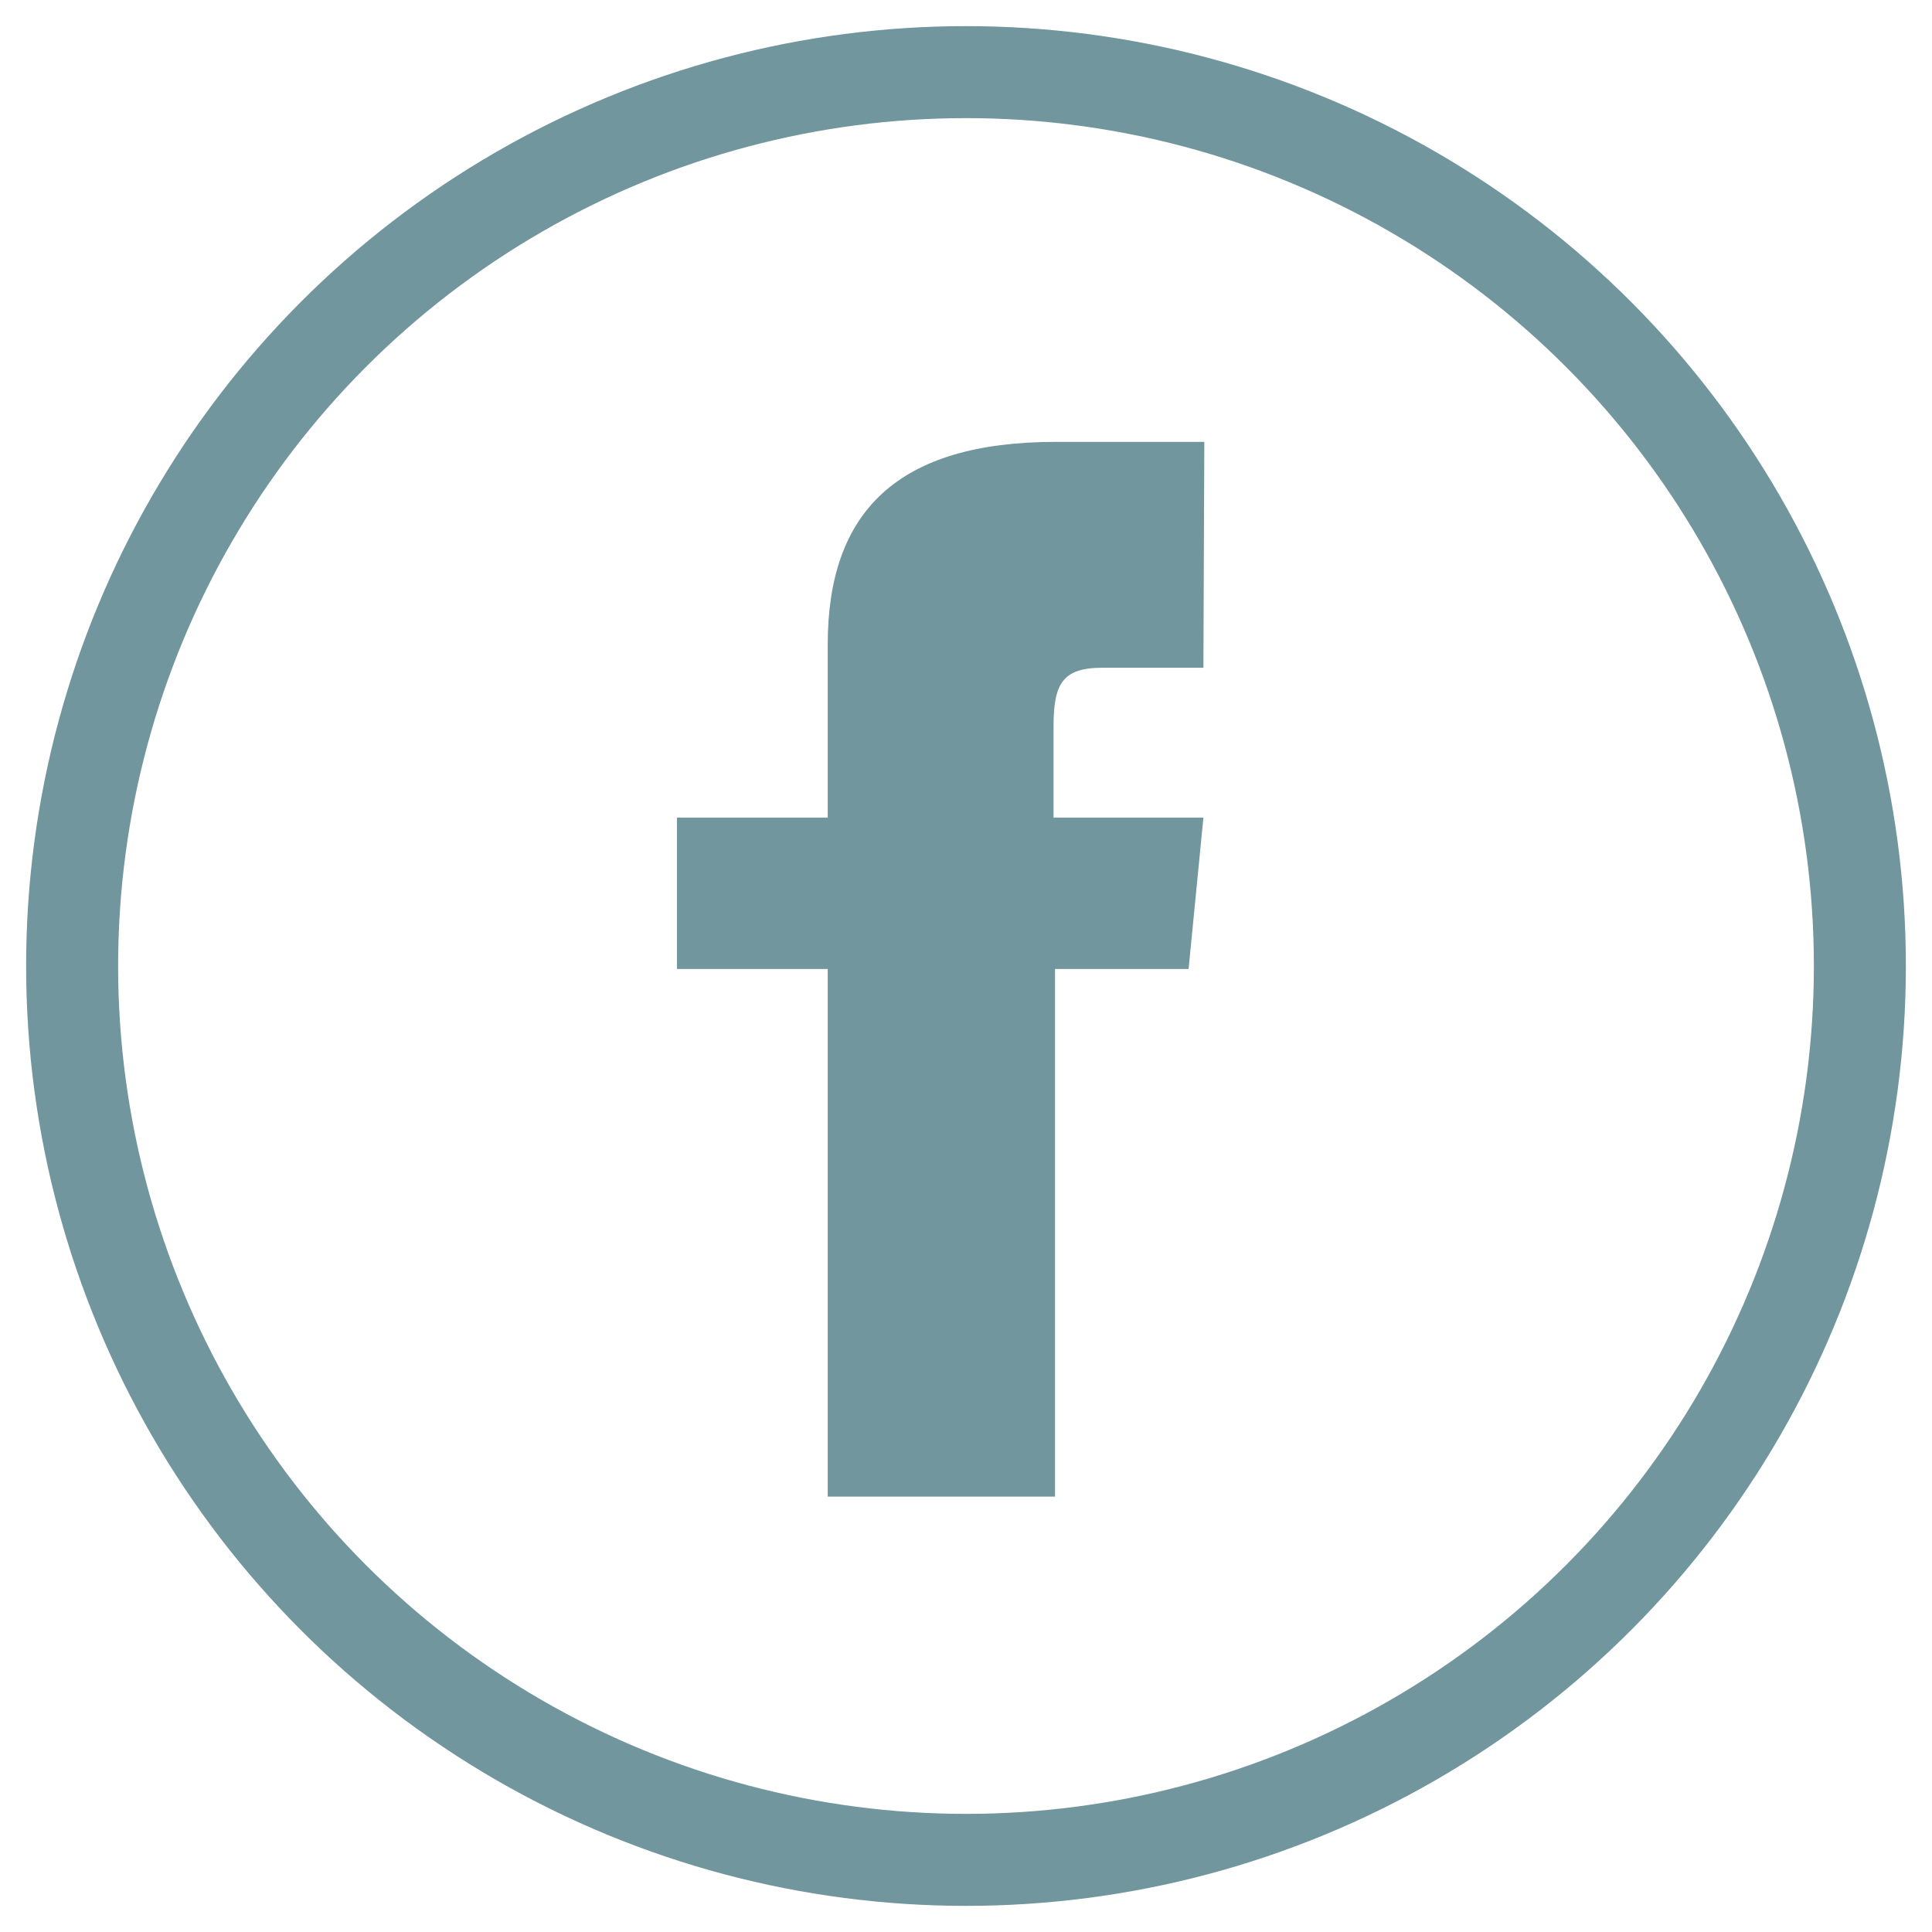
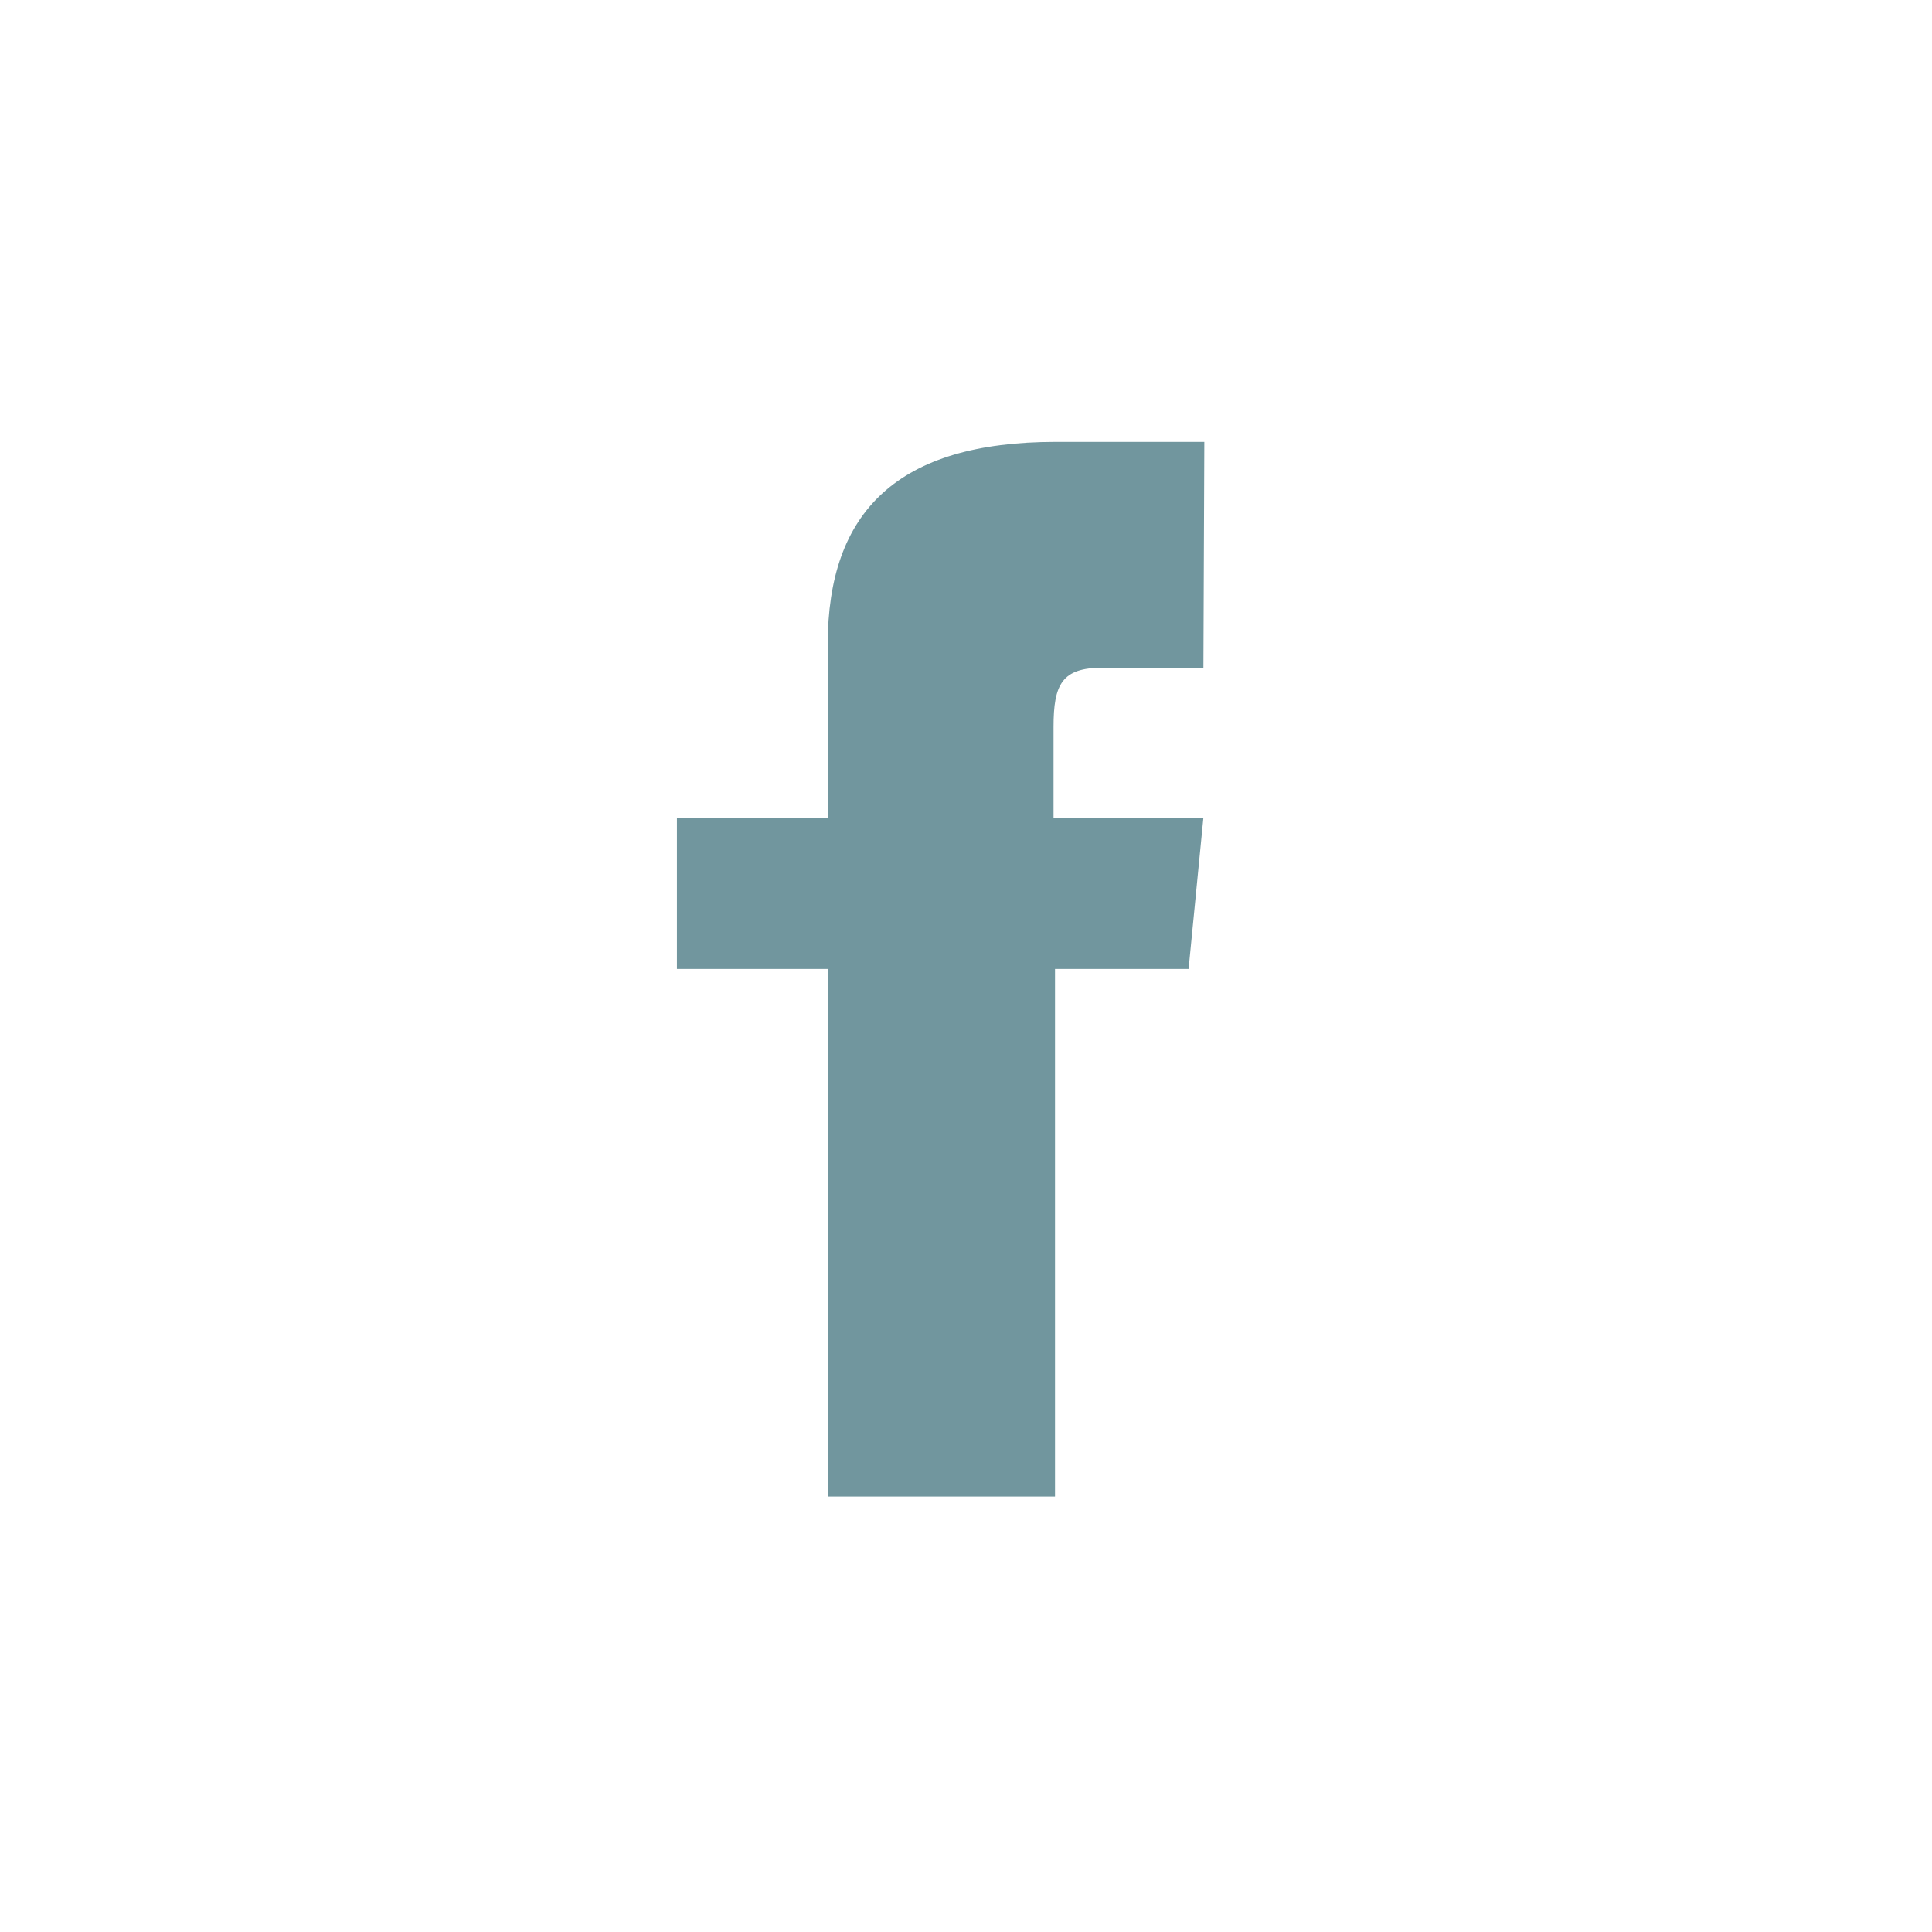
<svg xmlns="http://www.w3.org/2000/svg" width="42px" height="42px" viewBox="0 0 42 42" version="1.1">
  <title>kothes_icons_V01_social_facebook</title>
  <desc>Created with Sketch.</desc>
  <defs />
  <g id="Page-1" stroke="none" stroke-width="1" fill="none" fill-rule="evenodd">
    <g id="kothes_icons_V01_social_facebook" transform="translate(1, 1)">
-       <circle id="Oval" stroke="#71969E" stroke-width="2" cx="20" cy="20" r="19.432" />
-       <path d="M25.161,13.516 L22.968,13.516 C22.084,13.516 21.903,13.877 21.903,14.806 L21.903,16.774 L25.161,16.774 L24.839,20.065 L21.935,20.065 L21.935,31.535 L16.994,31.535 L16.994,20.065 L13.716,20.065 L13.716,16.774 L16.994,16.774 L16.994,13.013 C16.994,10.116 18.516,8.606 21.955,8.606 L25.181,8.606 L25.161,13.516 Z" id="Shape" fill="#71969E" fill-rule="nonzero" />
+       <path d="M25.161,13.516 L22.968,13.516 C22.084,13.516 21.903,13.877 21.903,14.806 L21.903,16.774 L25.161,16.774 L24.839,20.065 L21.935,20.065 L21.935,31.535 L16.994,31.535 L16.994,20.065 L13.716,20.065 L13.716,16.774 L16.994,16.774 L16.994,13.013 C16.994,10.116 18.516,8.606 21.955,8.606 L25.181,8.606 L25.161,13.516 " id="Shape" fill="#71969E" fill-rule="nonzero" />
    </g>
  </g>
</svg>